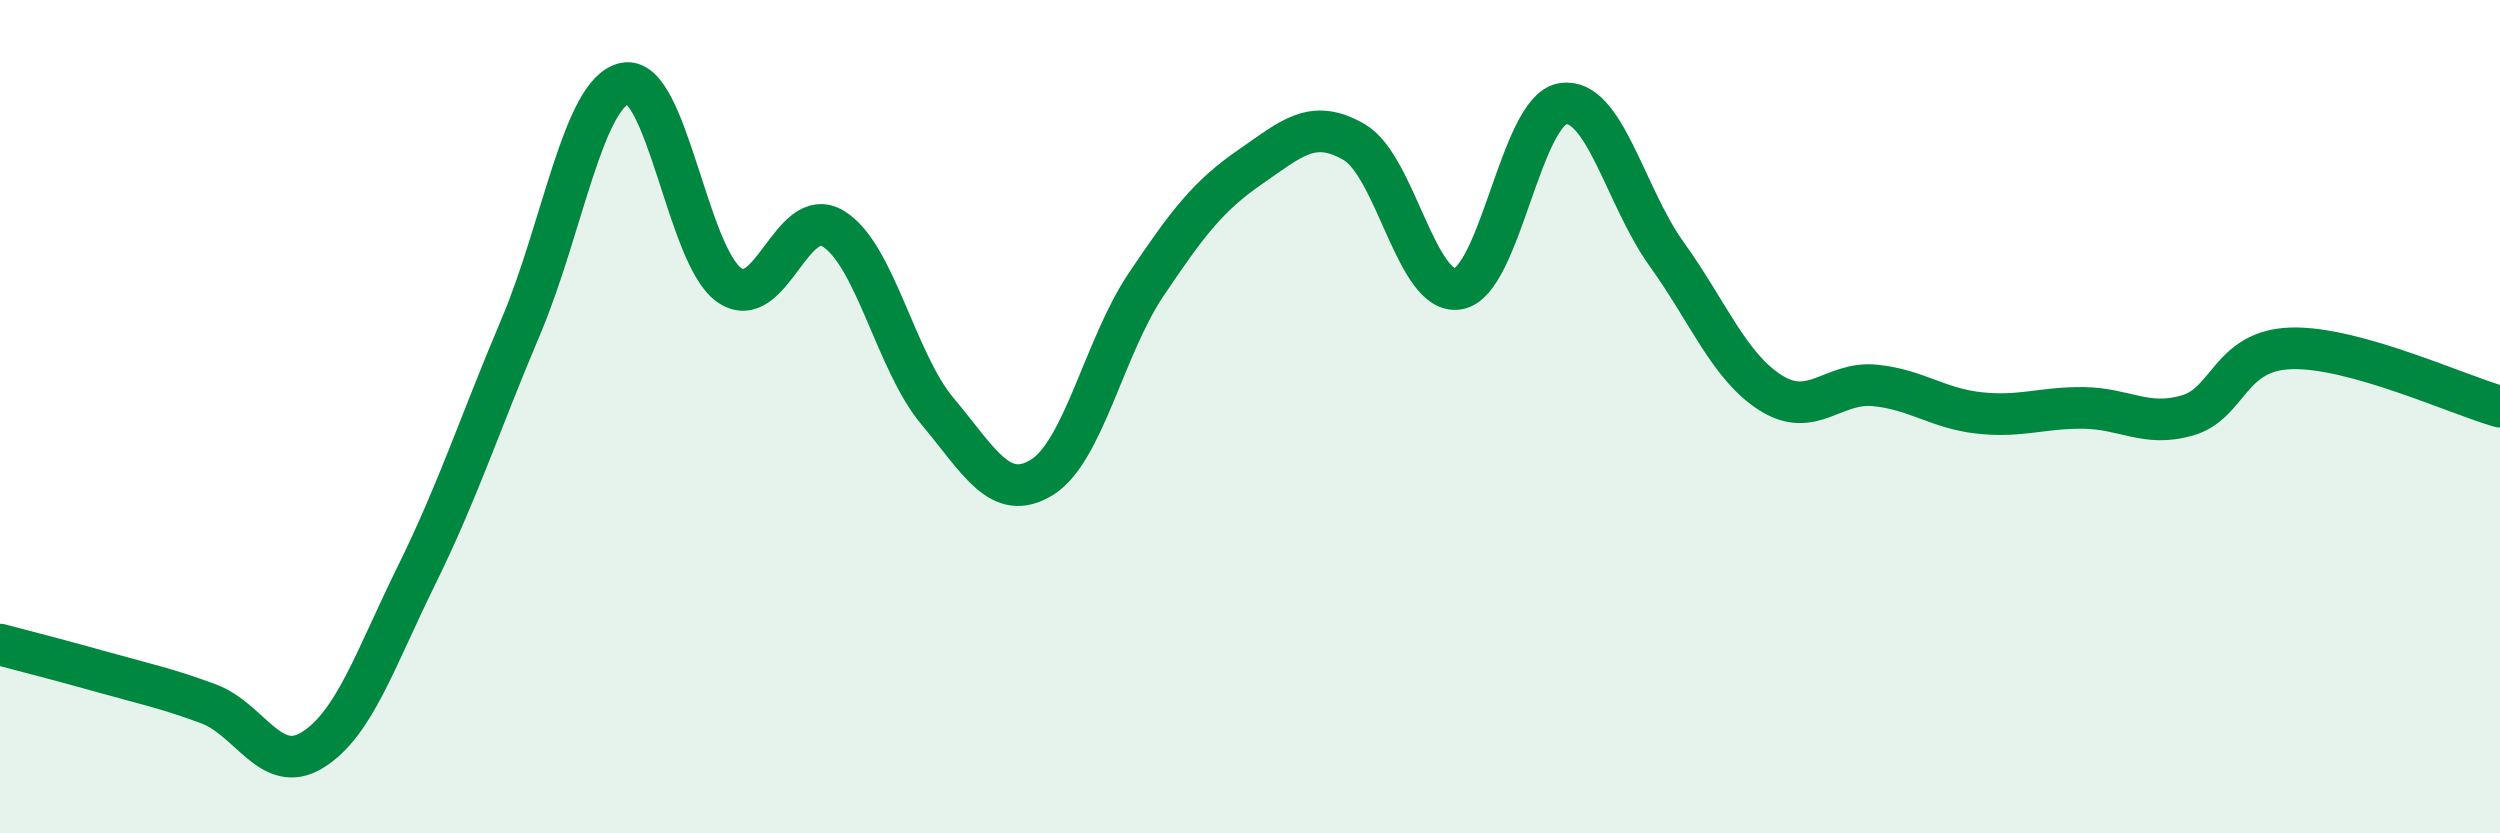
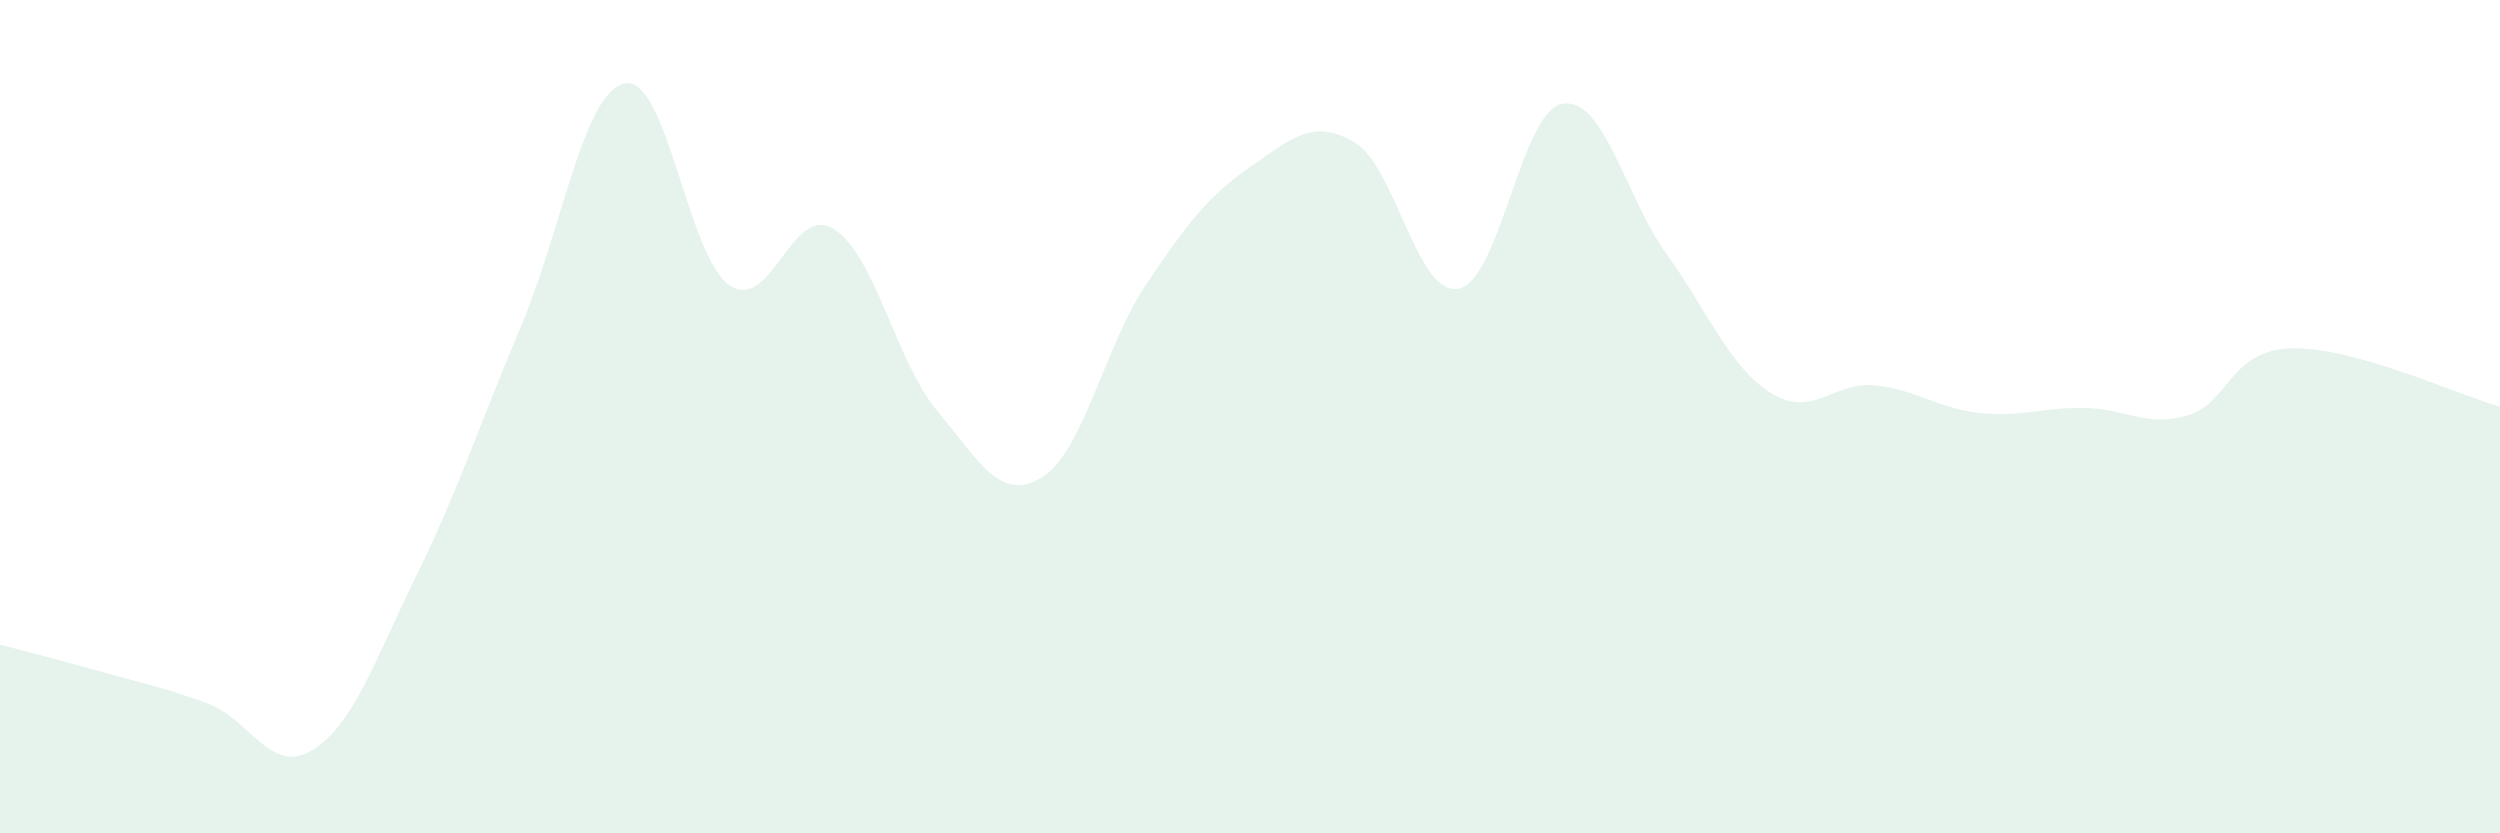
<svg xmlns="http://www.w3.org/2000/svg" width="60" height="20" viewBox="0 0 60 20">
  <path d="M 0,15.47 C 0.5,15.6 1.5,15.86 2.5,16.14 C 3.5,16.42 4,16.52 5,16.89 C 6,17.26 6.5,18.62 7.5,18 C 8.5,17.38 9,15.83 10,13.8 C 11,11.77 11.5,10.2 12.5,7.84 C 13.5,5.48 14,2.2 15,2 C 16,1.8 16.5,6.14 17.5,6.84 C 18.5,7.54 19,4.88 20,5.49 C 21,6.1 21.5,8.68 22.5,9.87 C 23.5,11.06 24,12.07 25,11.46 C 26,10.85 26.5,8.33 27.5,6.84 C 28.5,5.35 29,4.7 30,4.01 C 31,3.32 31.5,2.83 32.5,3.41 C 33.5,3.99 34,7.11 35,6.93 C 36,6.75 36.5,2.66 37.5,2.49 C 38.5,2.32 39,4.71 40,6.1 C 41,7.49 41.5,8.8 42.5,9.43 C 43.5,10.06 44,9.15 45,9.25 C 46,9.35 46.5,9.8 47.5,9.91 C 48.5,10.02 49,9.78 50,9.79 C 51,9.8 51.5,10.26 52.5,9.97 C 53.5,9.68 53.5,8.4 55,8.36 C 56.5,8.32 59,9.48 60,9.76L60 20L0 20Z" fill="#008740" opacity="0.1" stroke-linecap="round" stroke-linejoin="round" />
-   <path d="M 0,15.47 C 0.5,15.6 1.5,15.86 2.5,16.14 C 3.5,16.42 4,16.52 5,16.89 C 6,17.26 6.5,18.62 7.5,18 C 8.5,17.38 9,15.83 10,13.8 C 11,11.77 11.5,10.2 12.5,7.84 C 13.5,5.48 14,2.2 15,2 C 16,1.8 16.5,6.14 17.5,6.84 C 18.5,7.54 19,4.88 20,5.49 C 21,6.1 21.5,8.68 22.5,9.87 C 23.5,11.06 24,12.07 25,11.46 C 26,10.85 26.5,8.33 27.5,6.84 C 28.5,5.35 29,4.7 30,4.01 C 31,3.32 31.5,2.83 32.5,3.41 C 33.5,3.99 34,7.11 35,6.93 C 36,6.75 36.5,2.66 37.5,2.49 C 38.5,2.32 39,4.71 40,6.1 C 41,7.49 41.5,8.8 42.5,9.43 C 43.5,10.06 44,9.15 45,9.25 C 46,9.35 46.5,9.8 47.5,9.91 C 48.5,10.02 49,9.78 50,9.79 C 51,9.8 51.5,10.26 52.5,9.97 C 53.5,9.68 53.5,8.4 55,8.36 C 56.5,8.32 59,9.48 60,9.76" stroke="#008740" stroke-width="1" fill="none" stroke-linecap="round" stroke-linejoin="round" />
</svg>